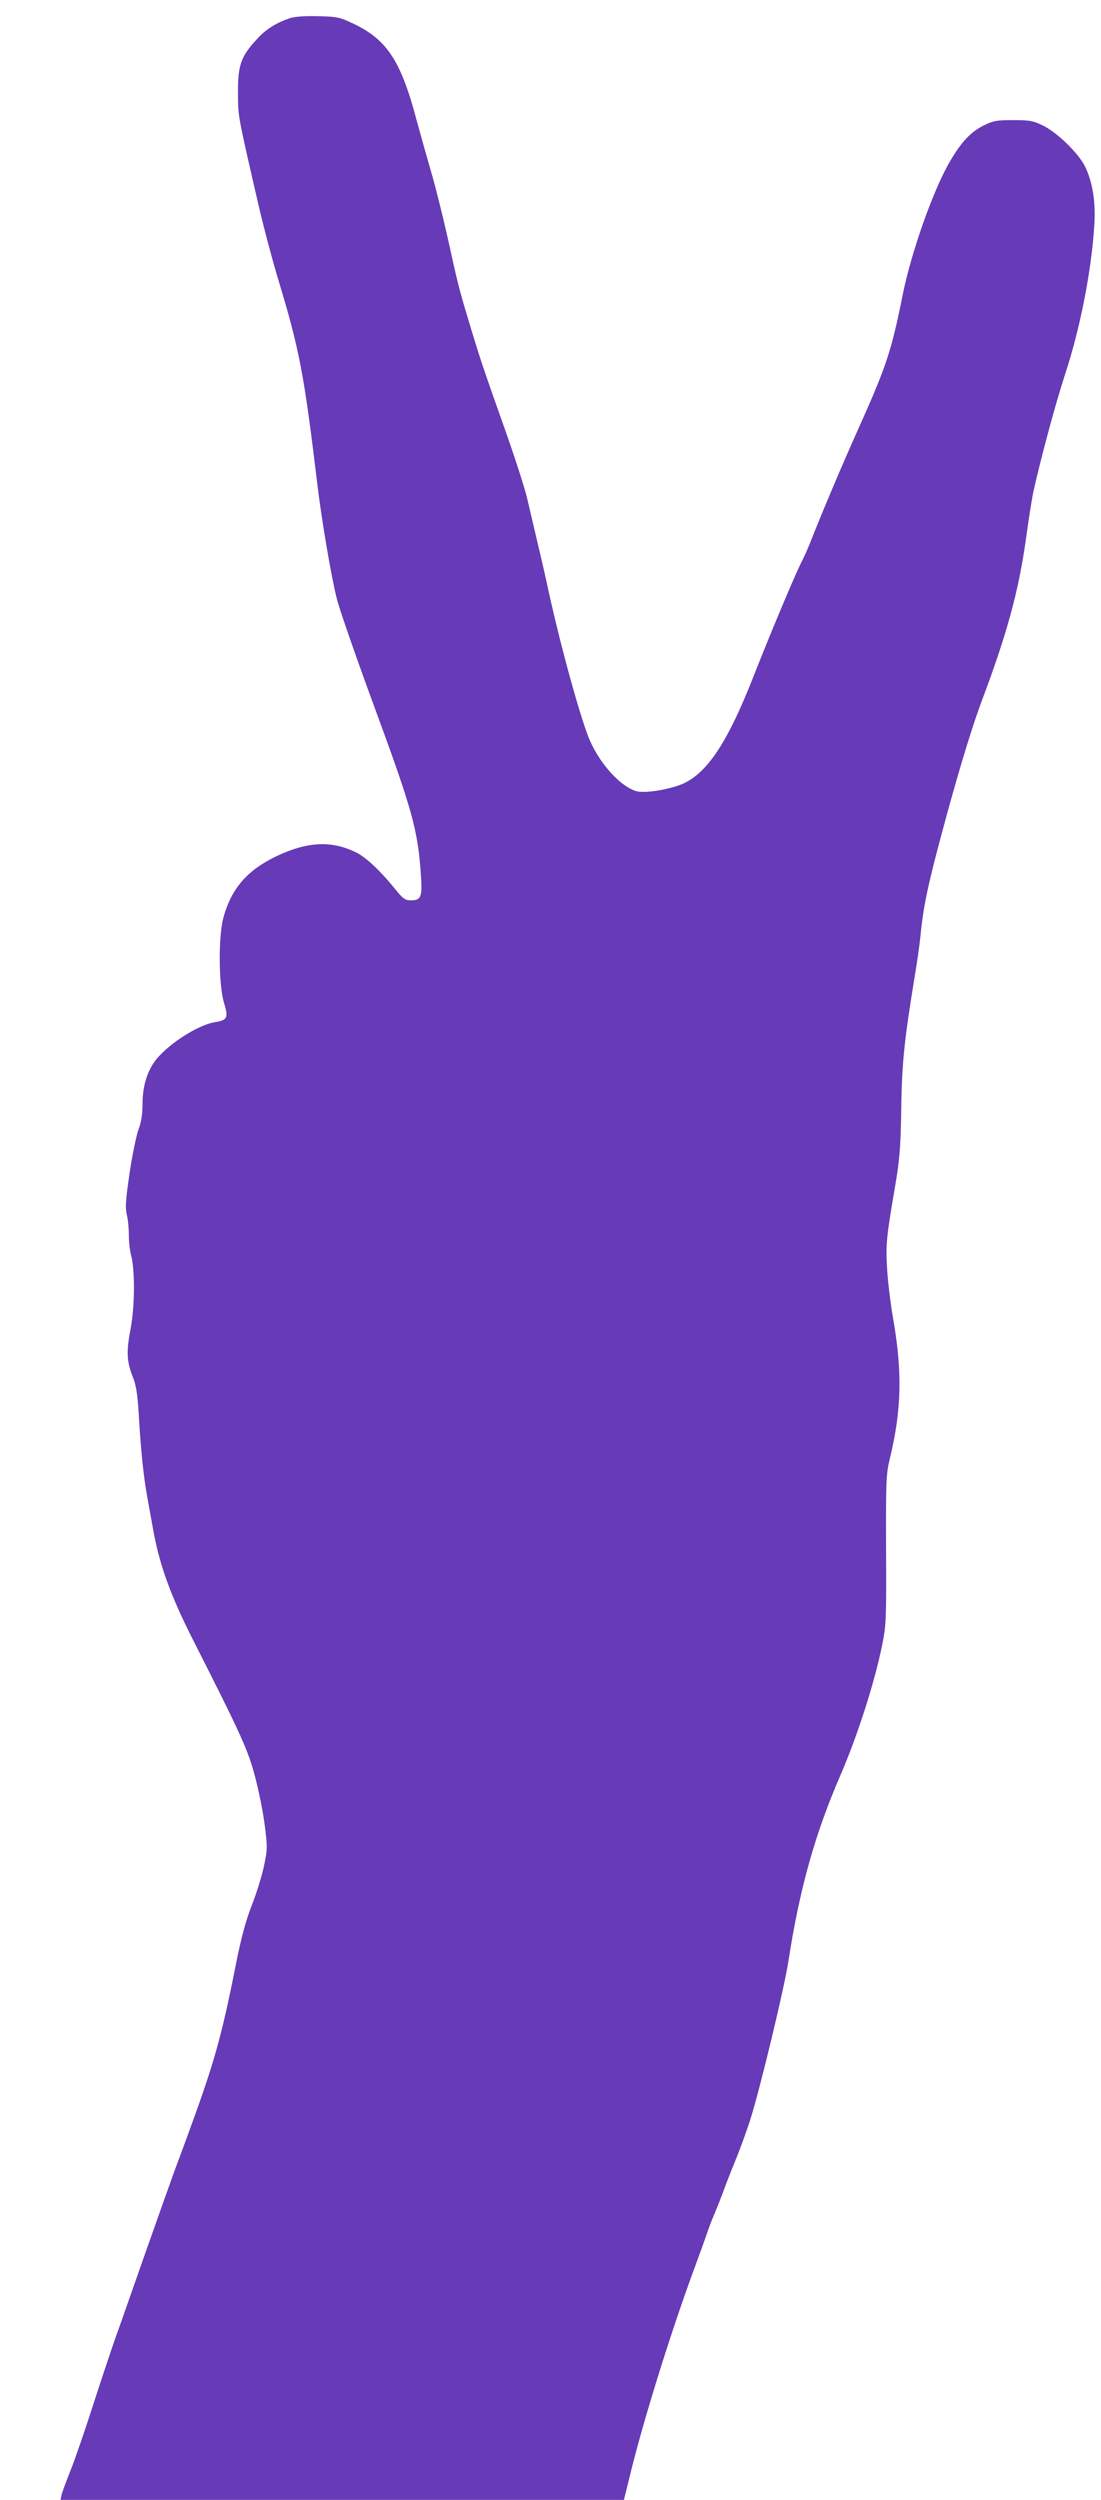
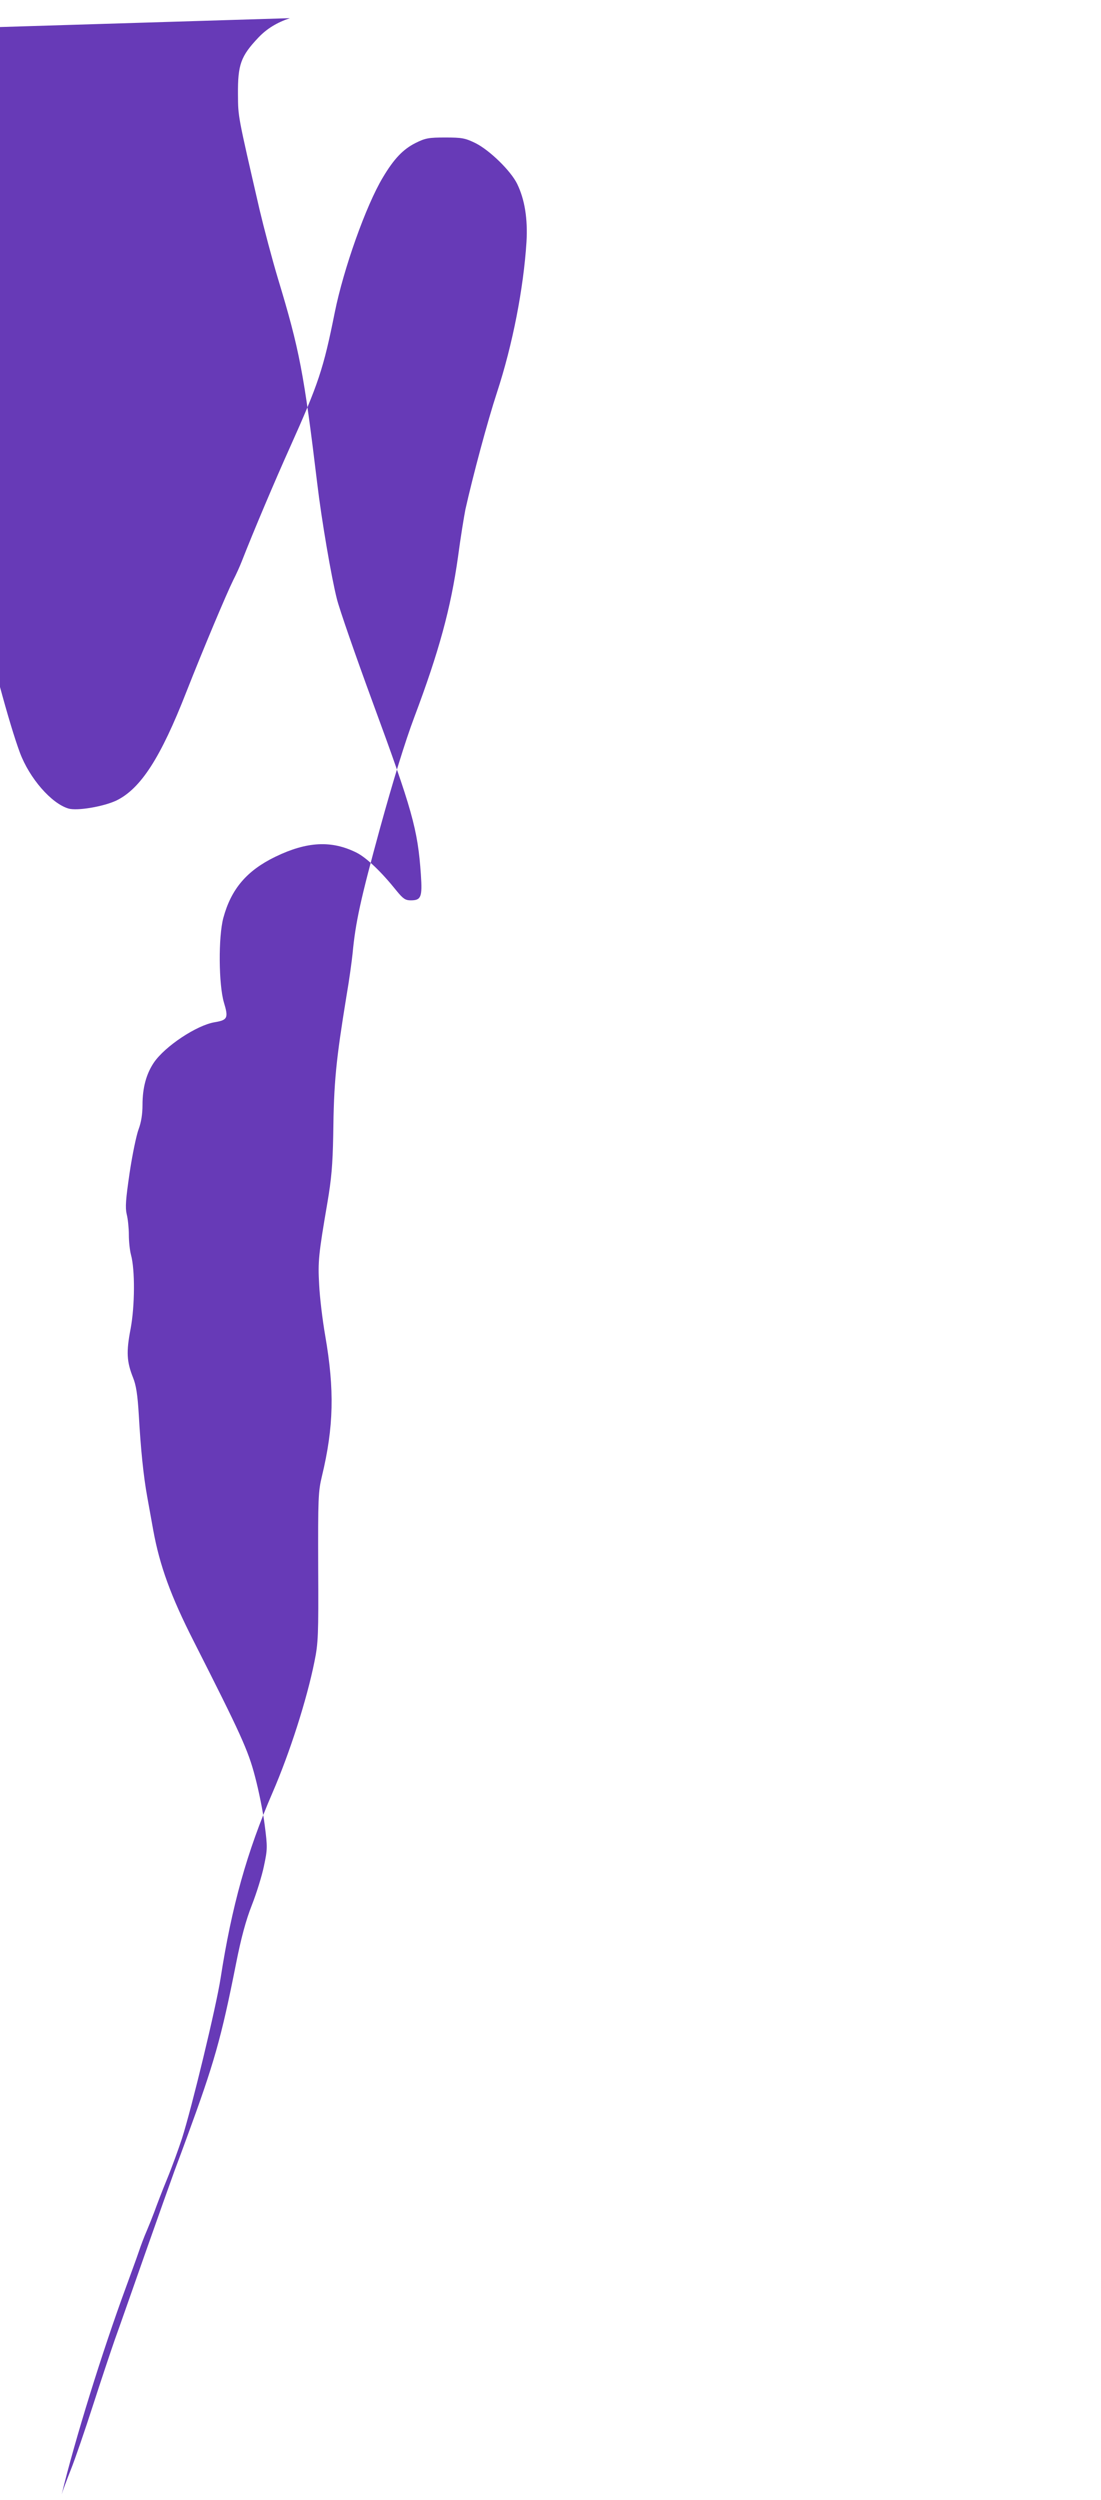
<svg xmlns="http://www.w3.org/2000/svg" version="1.0" width="564pt" height="1280pt" viewBox="0 0 564 1280" preserveAspectRatio="xMidYMid meet">
  <g transform="translate(0,1280) scale(0.1,-0.1)" fill="#673ab7" stroke="none">
-     <path d="M1485 12707 c-68 -23 -118 -54 -161 -99 -91 -96 -106 -139 -105 -291 1 -118 -2 -101 111 -592 22 -93 64 -252 94 -352 110 -363 133 -483 201 -1048 22 -186 73 -484 101 -593 13 -52 95 -288 182 -525 204 -554 232 -652 248 -885 8 -116 1 -132 -52 -132 -27 0 -39 8 -71 47 -80 100 -155 171 -206 197 -128 64 -254 58 -417 -21 -146 -71 -226 -165 -266 -313 -26 -98 -24 -341 3 -433 24 -79 19 -90 -47 -101 -92 -15 -255 -123 -312 -207 -39 -58 -58 -129 -58 -216 0 -49 -7 -90 -20 -125 -11 -29 -32 -129 -46 -223 -20 -137 -23 -177 -15 -212 6 -23 11 -70 11 -105 0 -35 5 -81 11 -103 21 -77 20 -261 -2 -379 -23 -119 -20 -168 13 -251 15 -37 23 -87 29 -190 10 -177 24 -313 43 -418 8 -45 22 -122 31 -172 33 -181 90 -338 207 -568 241 -475 279 -558 314 -692 19 -71 42 -184 50 -250 15 -114 14 -125 -4 -210 -10 -49 -38 -139 -62 -200 -30 -76 -55 -168 -81 -300 -76 -383 -112 -509 -252 -890 -14 -38 -42 -115 -63 -170 -20 -55 -88 -246 -151 -425 -63 -179 -132 -377 -155 -440 -22 -63 -73 -216 -113 -340 -40 -124 -90 -270 -112 -325 -22 -55 -43 -112 -47 -127 l-6 -28 1443 0 1443 0 29 117 c67 278 208 732 330 1063 25 69 55 150 65 180 10 30 28 78 40 105 12 28 30 73 40 100 10 28 38 102 64 165 26 63 60 157 77 209 51 159 176 678 198 821 57 368 135 648 266 950 88 203 176 477 215 672 19 93 21 133 19 482 -1 353 0 387 19 466 61 253 65 443 17 720 -14 80 -28 197 -31 260 -7 120 -3 157 42 420 21 123 27 194 30 345 3 276 14 383 68 715 14 80 27 177 31 215 15 161 41 279 140 641 69 250 129 445 176 570 127 337 187 558 224 820 13 99 31 208 38 244 38 170 113 451 162 600 80 244 136 533 151 770 7 119 -9 218 -48 298 -33 67 -141 172 -213 208 -53 26 -70 29 -155 29 -84 0 -102 -3 -152 -28 -64 -32 -111 -81 -168 -177 -86 -143 -201 -467 -246 -690 -58 -290 -84 -367 -229 -690 -77 -171 -188 -433 -247 -584 -10 -26 -30 -70 -44 -97 -36 -73 -153 -351 -240 -572 -132 -338 -234 -496 -359 -557 -66 -31 -201 -54 -245 -41 -88 26 -200 155 -249 286 -54 145 -151 503 -211 785 -11 50 -28 125 -100 430 -12 52 -69 228 -127 390 -101 284 -121 346 -176 530 -44 146 -55 189 -102 405 -26 116 -64 269 -85 340 -21 72 -55 193 -76 270 -80 303 -152 412 -322 493 -72 34 -84 37 -182 39 -67 2 -120 -2 -145 -10z" />
+     <path d="M1485 12707 c-68 -23 -118 -54 -161 -99 -91 -96 -106 -139 -105 -291 1 -118 -2 -101 111 -592 22 -93 64 -252 94 -352 110 -363 133 -483 201 -1048 22 -186 73 -484 101 -593 13 -52 95 -288 182 -525 204 -554 232 -652 248 -885 8 -116 1 -132 -52 -132 -27 0 -39 8 -71 47 -80 100 -155 171 -206 197 -128 64 -254 58 -417 -21 -146 -71 -226 -165 -266 -313 -26 -98 -24 -341 3 -433 24 -79 19 -90 -47 -101 -92 -15 -255 -123 -312 -207 -39 -58 -58 -129 -58 -216 0 -49 -7 -90 -20 -125 -11 -29 -32 -129 -46 -223 -20 -137 -23 -177 -15 -212 6 -23 11 -70 11 -105 0 -35 5 -81 11 -103 21 -77 20 -261 -2 -379 -23 -119 -20 -168 13 -251 15 -37 23 -87 29 -190 10 -177 24 -313 43 -418 8 -45 22 -122 31 -172 33 -181 90 -338 207 -568 241 -475 279 -558 314 -692 19 -71 42 -184 50 -250 15 -114 14 -125 -4 -210 -10 -49 -38 -139 -62 -200 -30 -76 -55 -168 -81 -300 -76 -383 -112 -509 -252 -890 -14 -38 -42 -115 -63 -170 -20 -55 -88 -246 -151 -425 -63 -179 -132 -377 -155 -440 -22 -63 -73 -216 -113 -340 -40 -124 -90 -270 -112 -325 -22 -55 -43 -112 -47 -127 c67 278 208 732 330 1063 25 69 55 150 65 180 10 30 28 78 40 105 12 28 30 73 40 100 10 28 38 102 64 165 26 63 60 157 77 209 51 159 176 678 198 821 57 368 135 648 266 950 88 203 176 477 215 672 19 93 21 133 19 482 -1 353 0 387 19 466 61 253 65 443 17 720 -14 80 -28 197 -31 260 -7 120 -3 157 42 420 21 123 27 194 30 345 3 276 14 383 68 715 14 80 27 177 31 215 15 161 41 279 140 641 69 250 129 445 176 570 127 337 187 558 224 820 13 99 31 208 38 244 38 170 113 451 162 600 80 244 136 533 151 770 7 119 -9 218 -48 298 -33 67 -141 172 -213 208 -53 26 -70 29 -155 29 -84 0 -102 -3 -152 -28 -64 -32 -111 -81 -168 -177 -86 -143 -201 -467 -246 -690 -58 -290 -84 -367 -229 -690 -77 -171 -188 -433 -247 -584 -10 -26 -30 -70 -44 -97 -36 -73 -153 -351 -240 -572 -132 -338 -234 -496 -359 -557 -66 -31 -201 -54 -245 -41 -88 26 -200 155 -249 286 -54 145 -151 503 -211 785 -11 50 -28 125 -100 430 -12 52 -69 228 -127 390 -101 284 -121 346 -176 530 -44 146 -55 189 -102 405 -26 116 -64 269 -85 340 -21 72 -55 193 -76 270 -80 303 -152 412 -322 493 -72 34 -84 37 -182 39 -67 2 -120 -2 -145 -10z" />
  </g>
</svg>